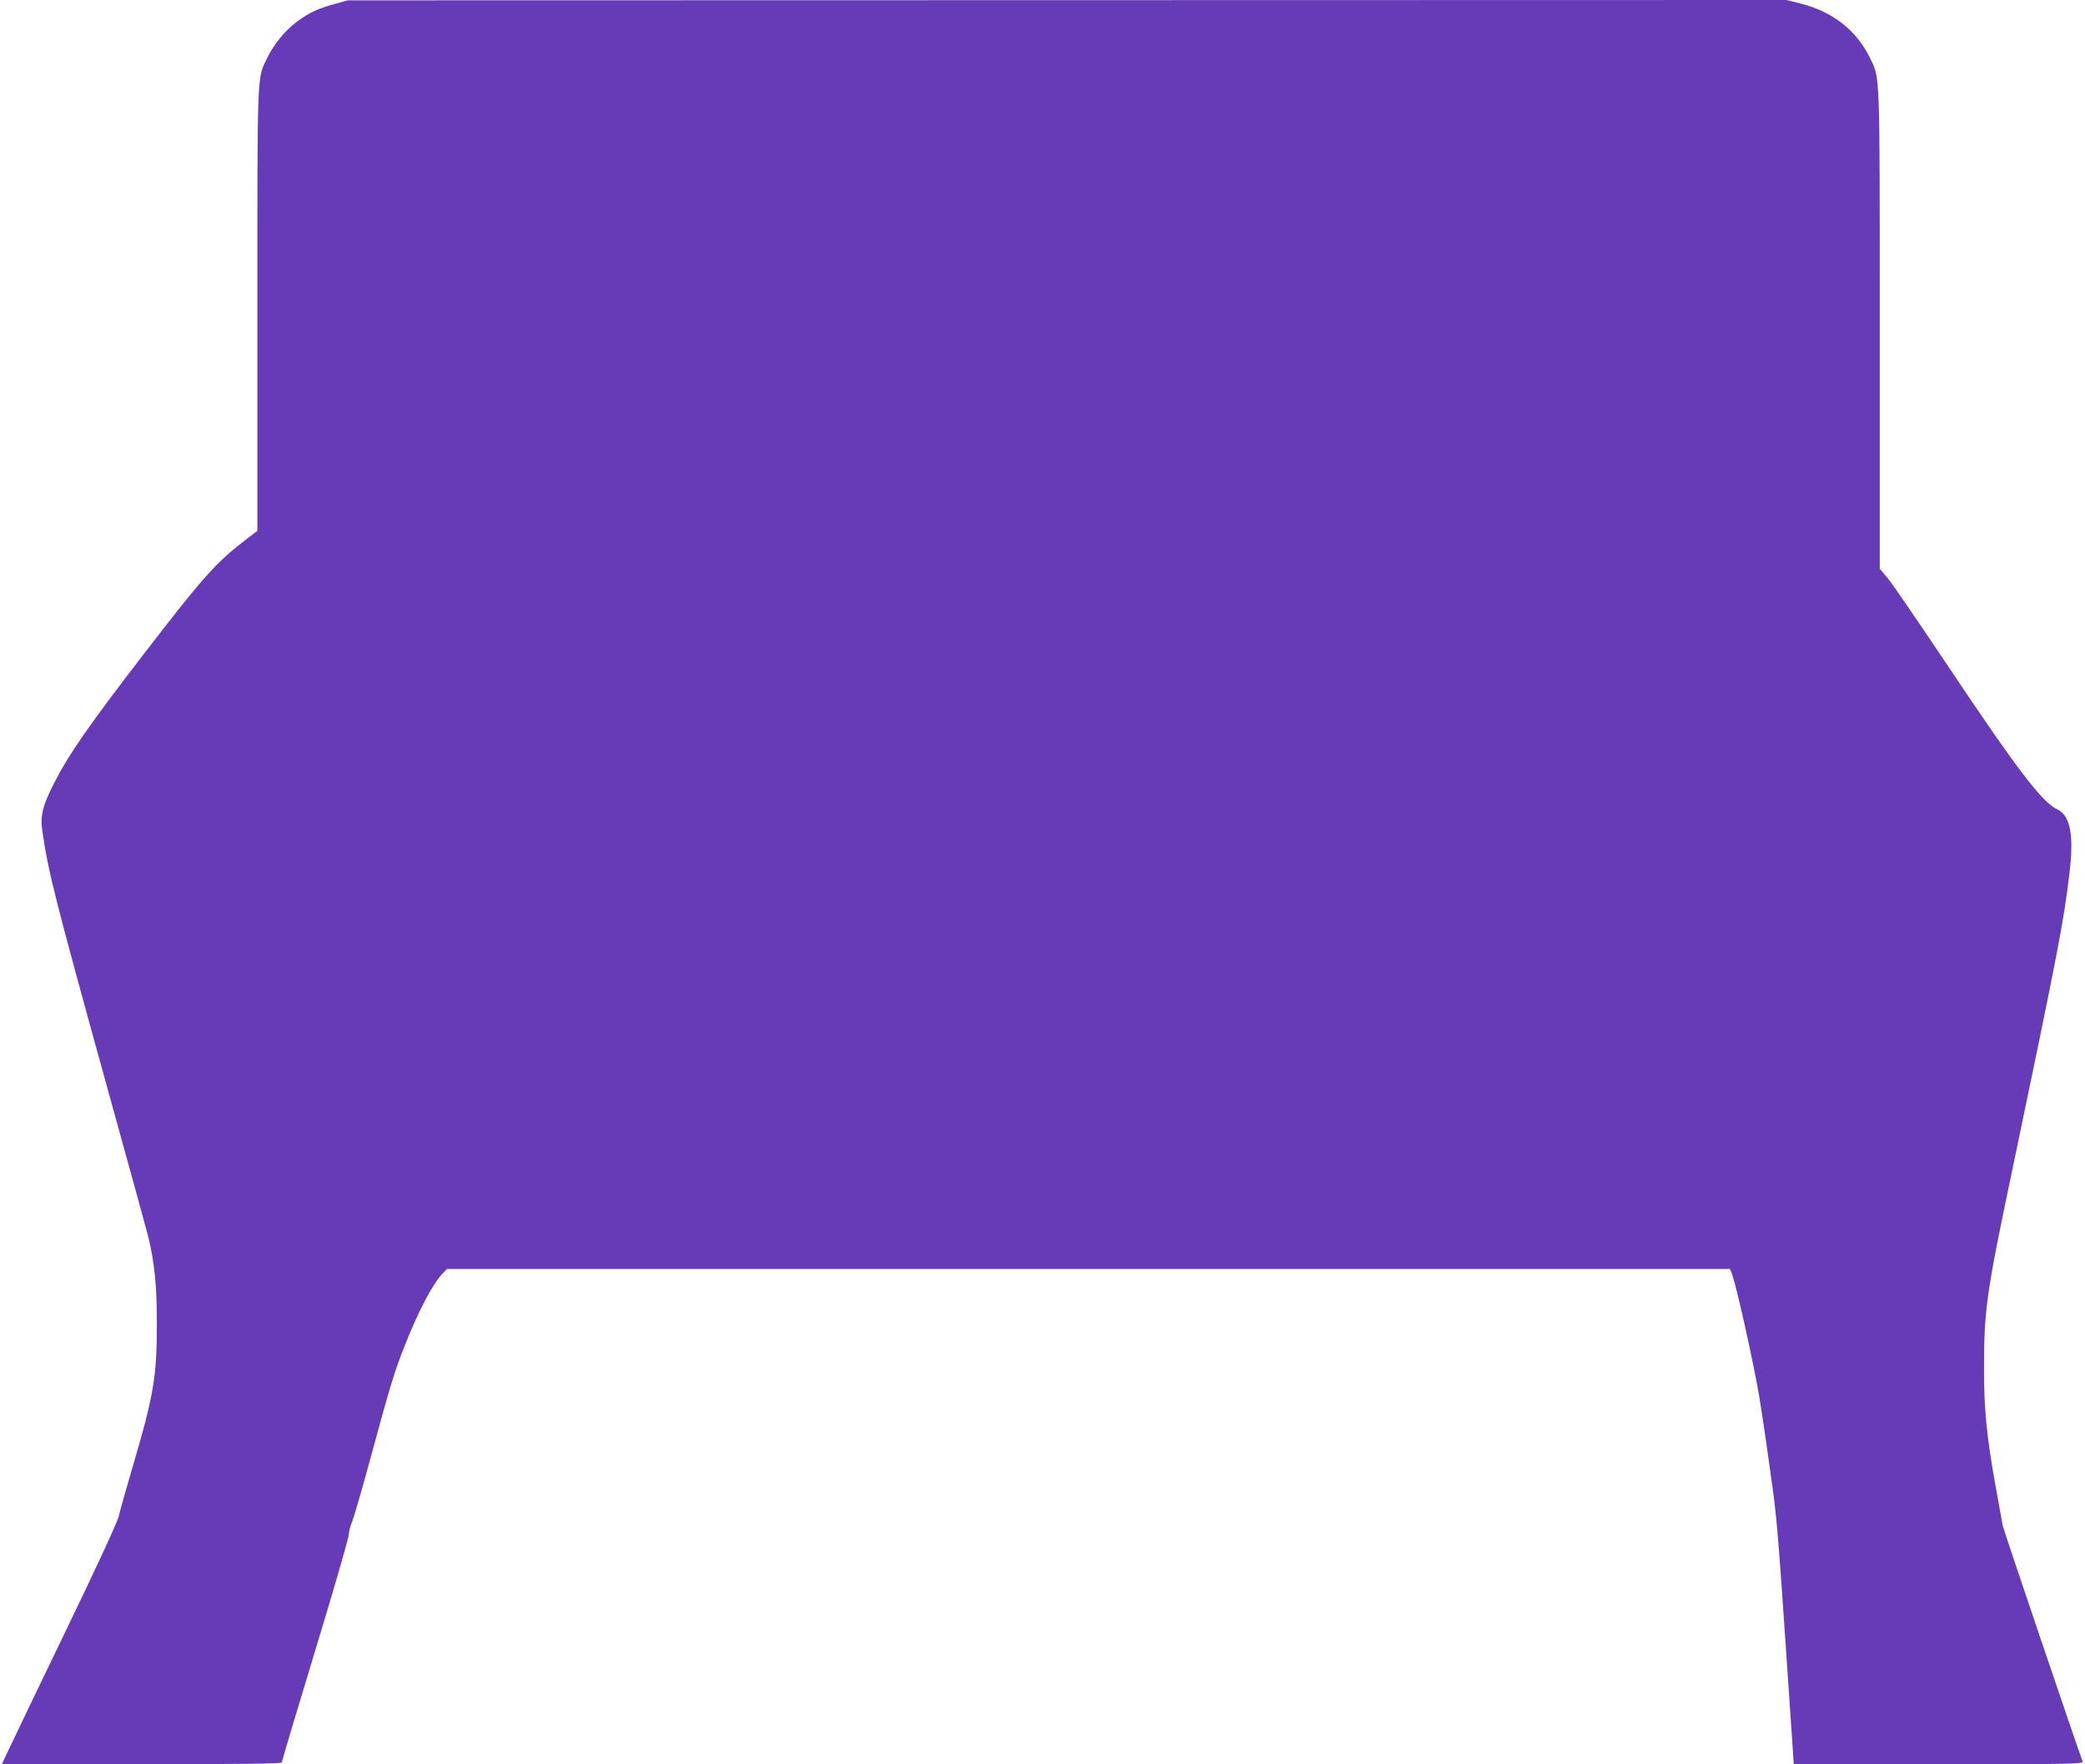
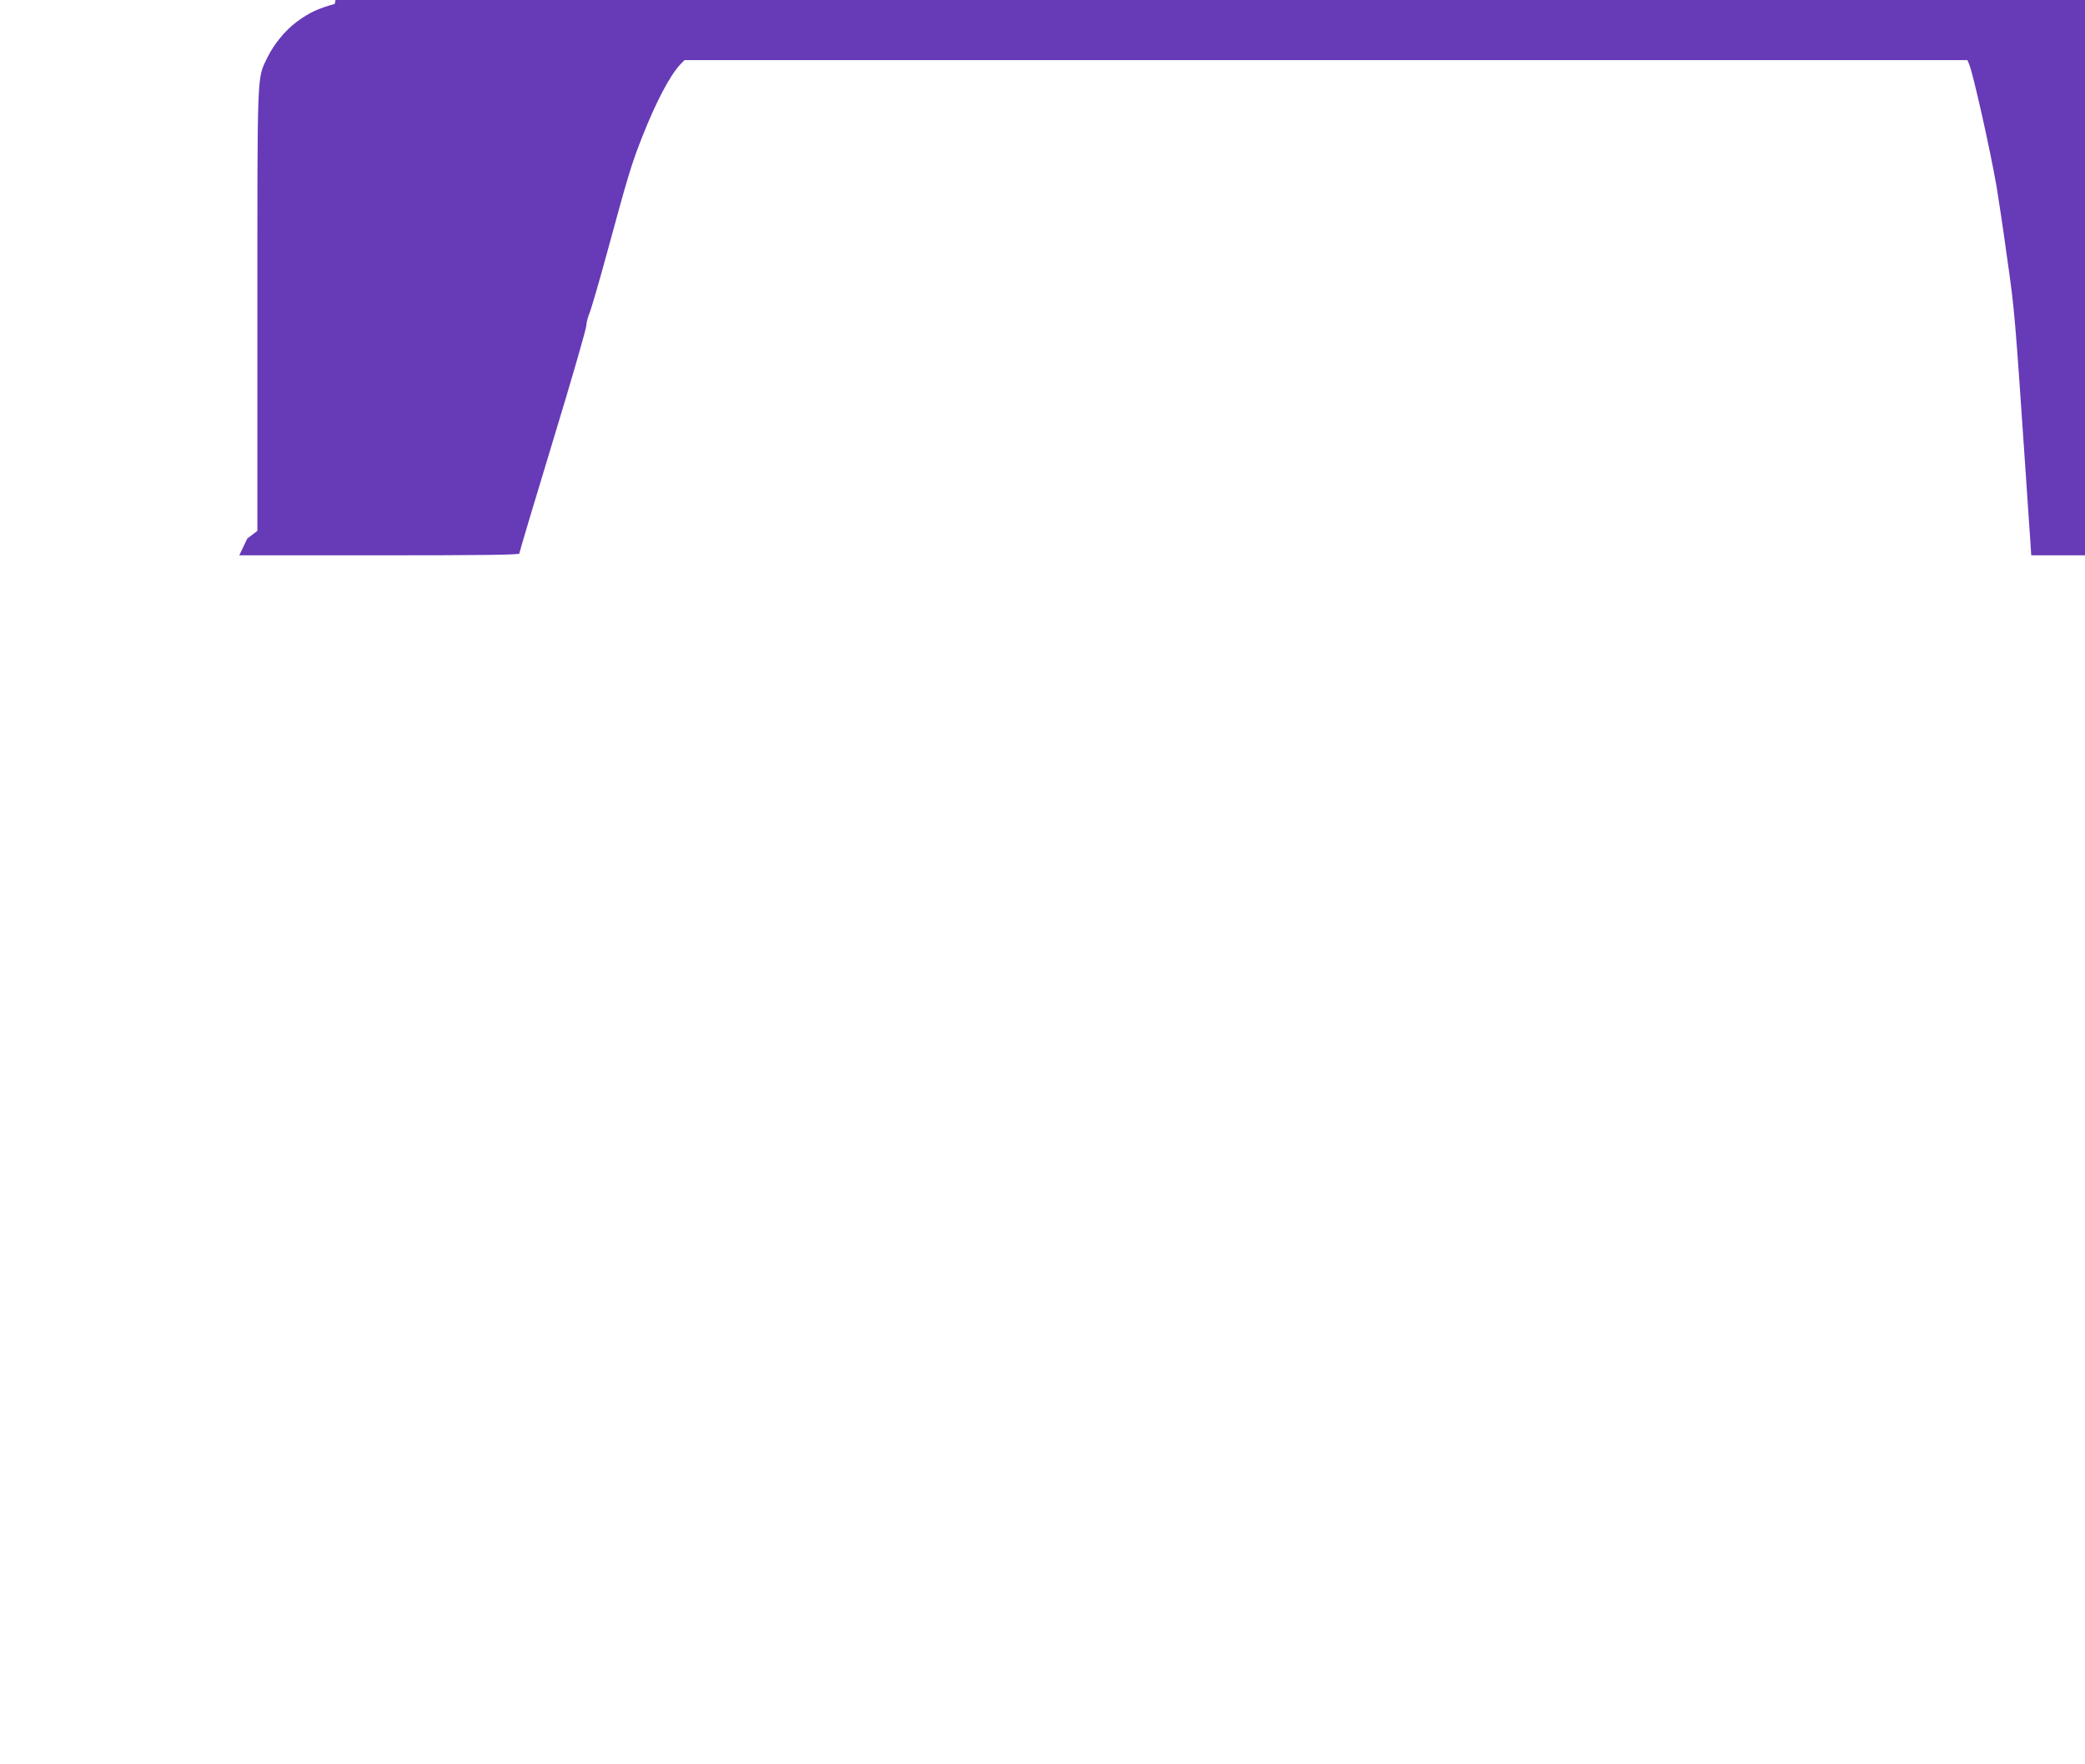
<svg xmlns="http://www.w3.org/2000/svg" version="1.0" width="1280pt" height="1083pt" viewBox="0 0 1280 1083" preserveAspectRatio="xMidYMid meet">
  <g transform="translate(0,1083) scale(0.1,-0.1)" fill="#673ab7" stroke="none">
-     <path d="M2055 10806 c-104 -29 -156 -53 -232 -109 -74 -55 -142 -139 -183 -223 -62 -129 -60 -58 -60 -1546 l0 -1357 -62 -47 c-193 -147 -265 -228 -647 -724 -326 -424 -449 -601 -534 -768 -75 -146 -91 -206 -77 -303 35 -248 80 -424 391 -1549 132 -476 249 -901 260 -945 38 -160 52 -301 52 -525 0 -333 -18 -441 -152 -896 -39 -132 -76 -264 -82 -292 -6 -30 -142 -325 -316 -684 -168 -348 -327 -679 -353 -735 l-49 -103 860 0 c631 0 859 3 859 11 0 6 93 318 207 693 114 374 206 693 205 709 0 15 8 48 19 74 11 26 63 205 115 397 121 445 143 519 211 691 83 209 167 370 231 438 l26 27 3938 0 3938 0 10 -23 c25 -57 130 -529 169 -752 11 -66 41 -264 65 -440 46 -321 47 -336 116 -1350 11 -159 22 -332 26 -382 l6 -93 890 0 c844 0 890 1 883 18 -31 81 -486 1423 -490 1446 -3 17 -23 129 -45 249 -52 288 -70 464 -70 706 0 368 13 465 170 1211 290 1387 320 1545 356 1851 26 228 3 343 -77 381 -92 43 -246 245 -670 879 -175 262 -341 504 -368 537 l-51 61 0 1468 c0 1606 2 1539 -59 1665 -82 171 -231 288 -430 337 l-84 21 -4416 -1 -4416 -1 -80 -22z" />
+     <path d="M2055 10806 c-104 -29 -156 -53 -232 -109 -74 -55 -142 -139 -183 -223 -62 -129 -60 -58 -60 -1546 l0 -1357 -62 -47 l-49 -103 860 0 c631 0 859 3 859 11 0 6 93 318 207 693 114 374 206 693 205 709 0 15 8 48 19 74 11 26 63 205 115 397 121 445 143 519 211 691 83 209 167 370 231 438 l26 27 3938 0 3938 0 10 -23 c25 -57 130 -529 169 -752 11 -66 41 -264 65 -440 46 -321 47 -336 116 -1350 11 -159 22 -332 26 -382 l6 -93 890 0 c844 0 890 1 883 18 -31 81 -486 1423 -490 1446 -3 17 -23 129 -45 249 -52 288 -70 464 -70 706 0 368 13 465 170 1211 290 1387 320 1545 356 1851 26 228 3 343 -77 381 -92 43 -246 245 -670 879 -175 262 -341 504 -368 537 l-51 61 0 1468 c0 1606 2 1539 -59 1665 -82 171 -231 288 -430 337 l-84 21 -4416 -1 -4416 -1 -80 -22z" />
  </g>
</svg>